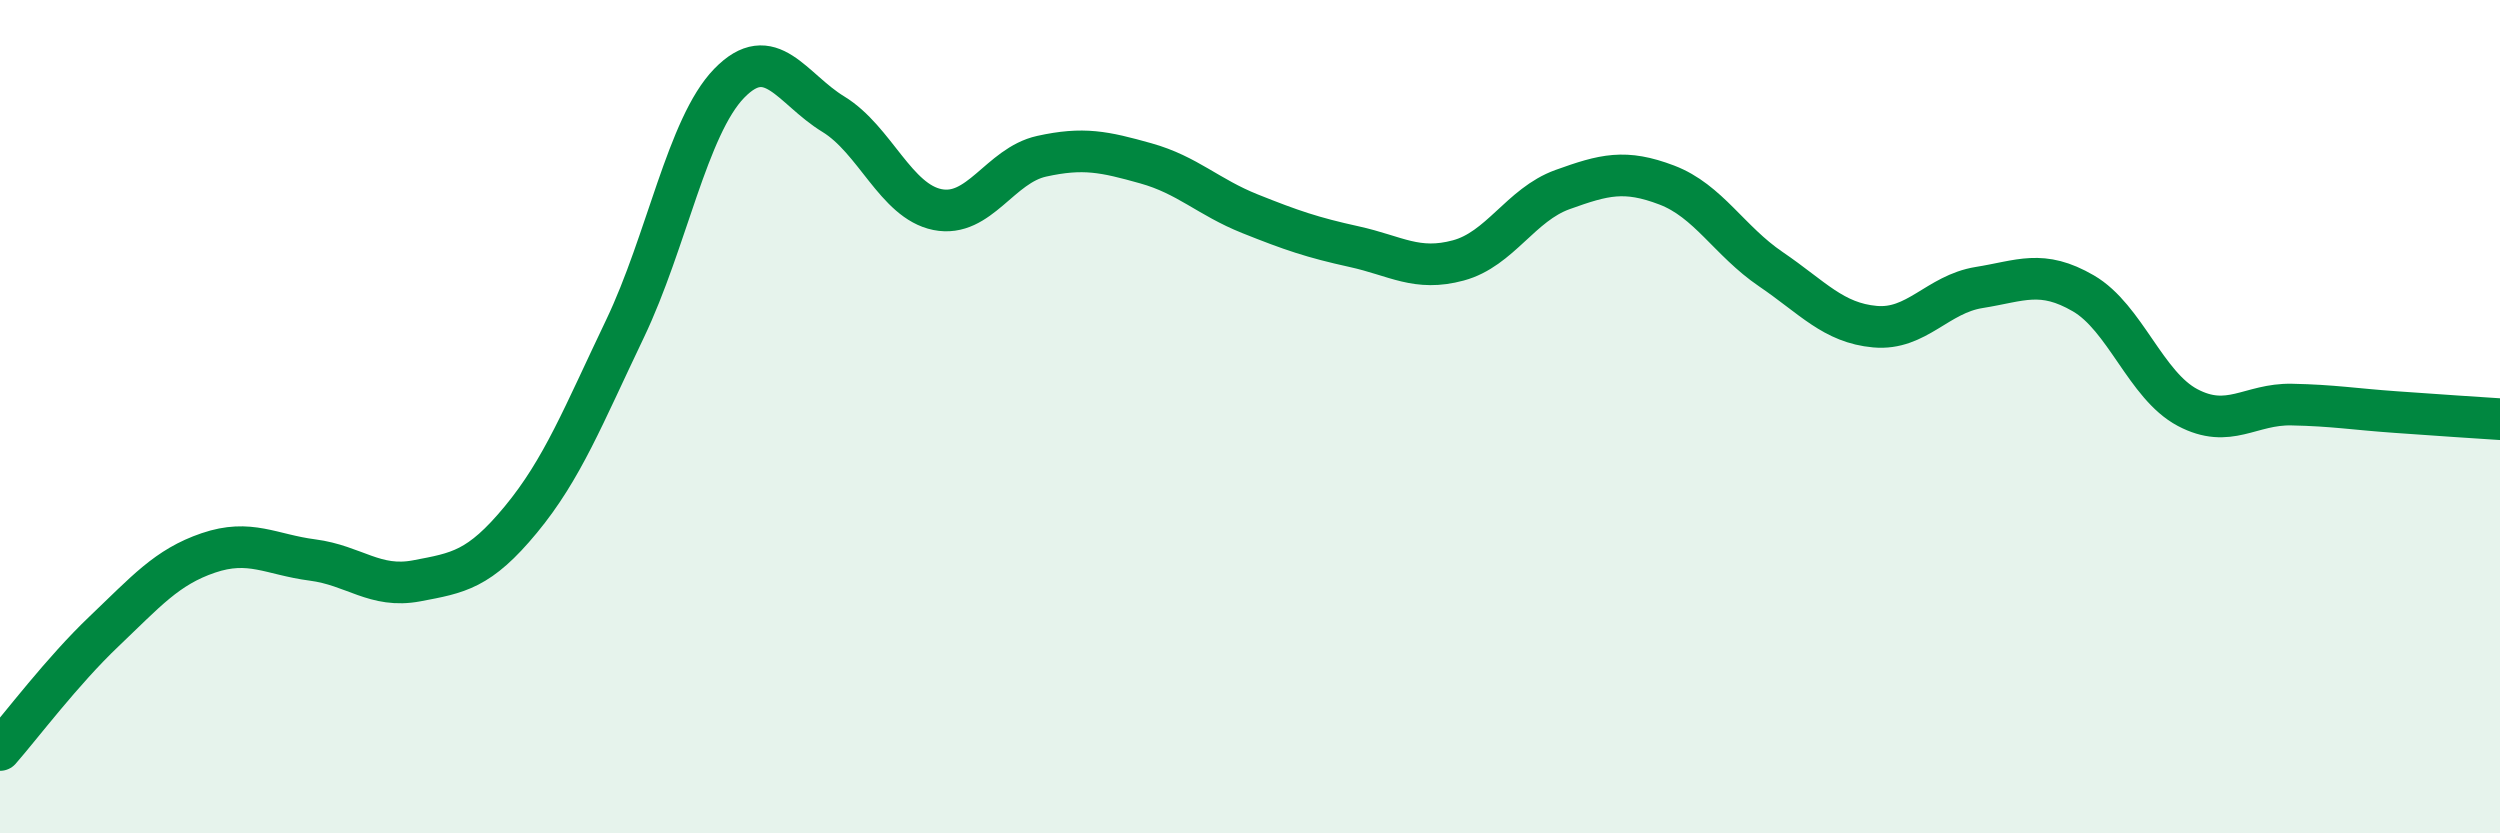
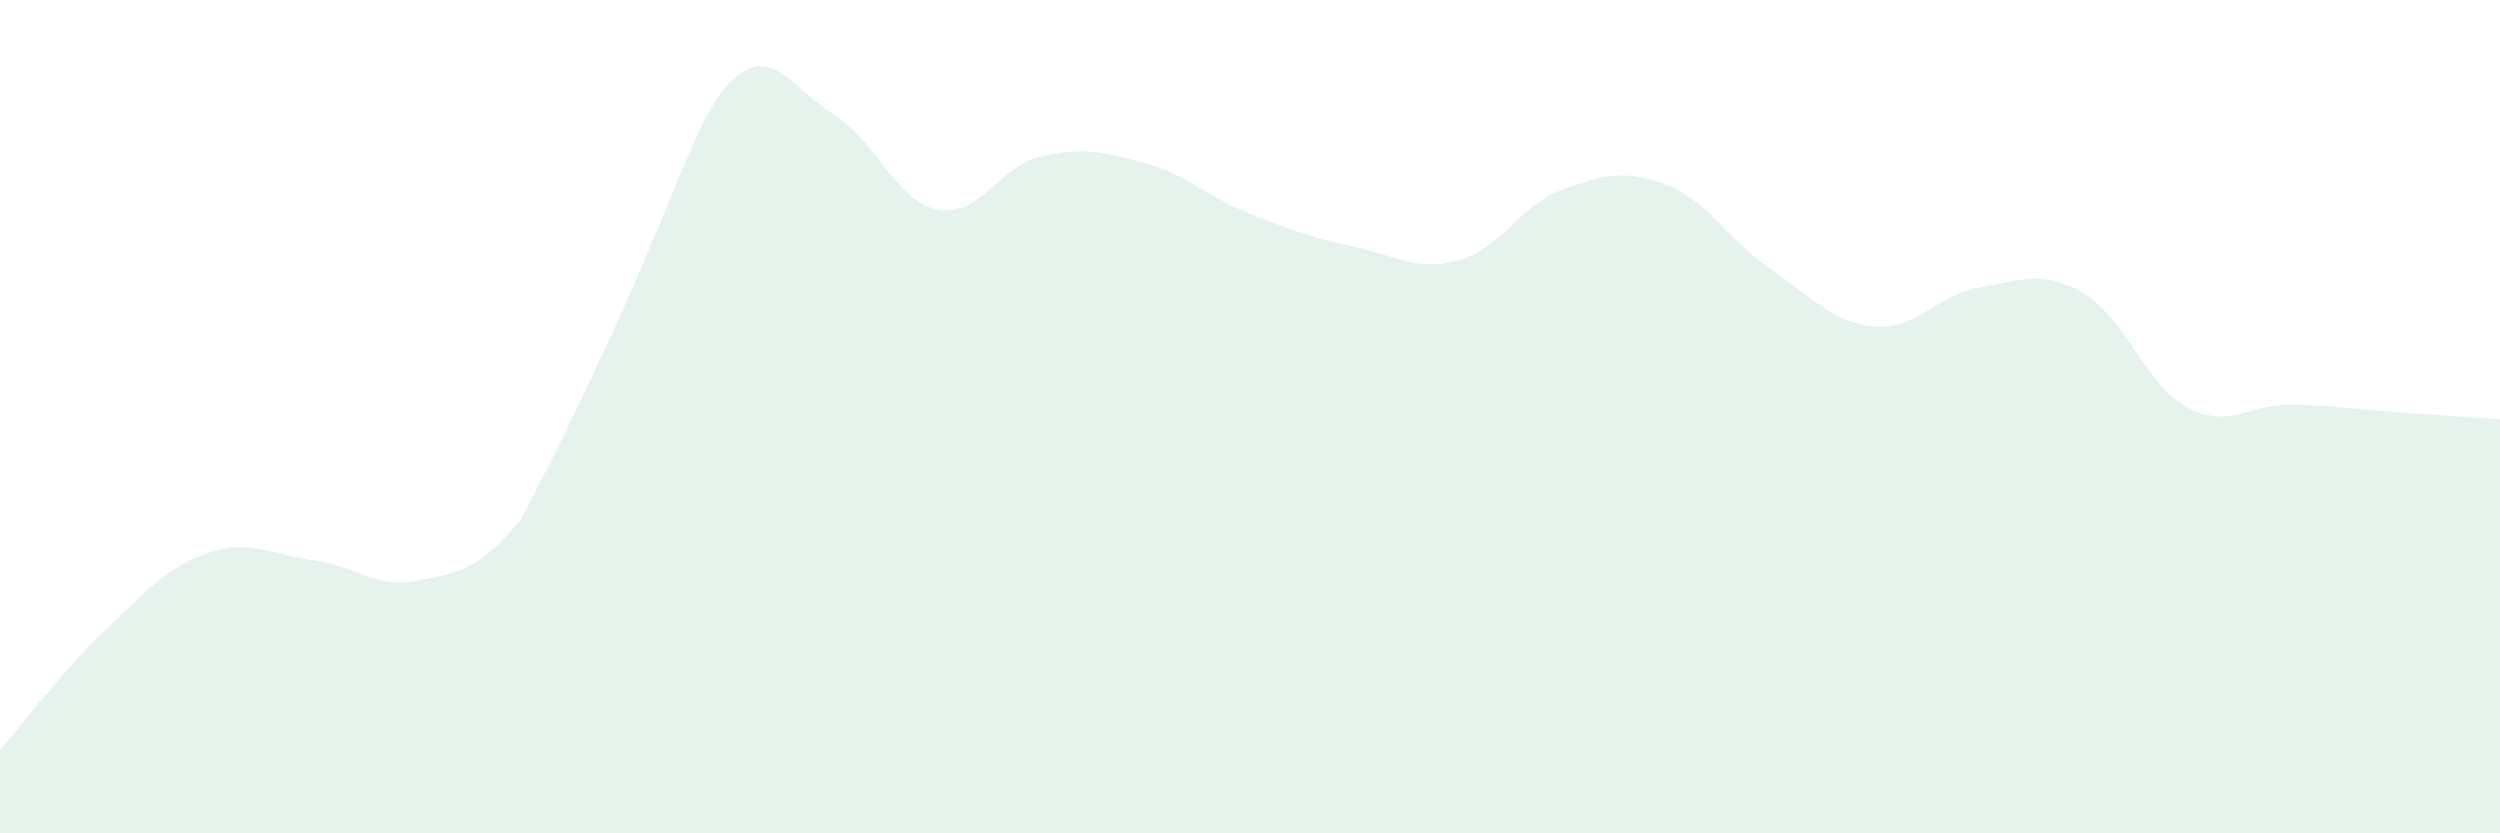
<svg xmlns="http://www.w3.org/2000/svg" width="60" height="20" viewBox="0 0 60 20">
-   <path d="M 0,18 C 0.5,17.43 1.5,16.1 2.5,15.15 C 3.5,14.2 4,13.61 5,13.27 C 6,12.93 6.5,13.31 7.5,13.44 C 8.5,13.57 9,14.13 10,13.94 C 11,13.75 11.5,13.68 12.5,12.47 C 13.5,11.26 14,9.98 15,7.89 C 16,5.8 16.5,3.03 17.5,2 C 18.5,0.97 19,2.13 20,2.74 C 21,3.35 21.5,4.83 22.5,5.03 C 23.5,5.23 24,3.97 25,3.75 C 26,3.53 26.5,3.64 27.5,3.92 C 28.5,4.2 29,4.73 30,5.13 C 31,5.53 31.5,5.7 32.5,5.92 C 33.5,6.14 34,6.52 35,6.25 C 36,5.98 36.5,4.91 37.5,4.55 C 38.5,4.19 39,4.06 40,4.44 C 41,4.82 41.5,5.78 42.5,6.46 C 43.5,7.14 44,7.75 45,7.84 C 46,7.93 46.5,7.06 47.5,6.9 C 48.5,6.74 49,6.46 50,7.04 C 51,7.62 51.5,9.25 52.5,9.78 C 53.5,10.31 54,9.69 55,9.71 C 56,9.73 56.5,9.82 57.5,9.89 C 58.5,9.96 59.5,10.03 60,10.06L60 20L0 20Z" fill="#008740" opacity="0.1" stroke-linecap="round" stroke-linejoin="round" />
-   <path d="M 0,18 C 0.5,17.43 1.5,16.1 2.5,15.15 C 3.5,14.2 4,13.61 5,13.27 C 6,12.93 6.5,13.31 7.5,13.44 C 8.5,13.57 9,14.13 10,13.94 C 11,13.75 11.5,13.68 12.5,12.47 C 13.5,11.26 14,9.98 15,7.89 C 16,5.8 16.5,3.03 17.5,2 C 18.5,0.97 19,2.13 20,2.74 C 21,3.35 21.5,4.83 22.5,5.03 C 23.5,5.23 24,3.97 25,3.75 C 26,3.53 26.5,3.64 27.5,3.92 C 28.5,4.2 29,4.73 30,5.13 C 31,5.53 31.5,5.7 32.5,5.92 C 33.5,6.14 34,6.52 35,6.25 C 36,5.98 36.5,4.91 37.5,4.55 C 38.5,4.19 39,4.06 40,4.44 C 41,4.82 41.5,5.78 42.5,6.46 C 43.5,7.14 44,7.75 45,7.84 C 46,7.93 46.5,7.06 47.5,6.9 C 48.5,6.74 49,6.46 50,7.04 C 51,7.62 51.5,9.25 52.5,9.78 C 53.5,10.31 54,9.69 55,9.71 C 56,9.73 56.5,9.82 57.5,9.89 C 58.5,9.96 59.5,10.03 60,10.06" stroke="#008740" stroke-width="1" fill="none" stroke-linecap="round" stroke-linejoin="round" />
+   <path d="M 0,18 C 0.5,17.43 1.5,16.1 2.5,15.15 C 3.5,14.2 4,13.61 5,13.27 C 6,12.93 6.5,13.31 7.5,13.44 C 8.5,13.57 9,14.13 10,13.94 C 11,13.75 11.5,13.68 12.5,12.47 C 16,5.8 16.5,3.03 17.5,2 C 18.5,0.97 19,2.13 20,2.74 C 21,3.35 21.5,4.83 22.5,5.03 C 23.5,5.23 24,3.97 25,3.75 C 26,3.53 26.5,3.64 27.5,3.92 C 28.5,4.2 29,4.73 30,5.13 C 31,5.53 31.5,5.7 32.5,5.92 C 33.5,6.14 34,6.52 35,6.25 C 36,5.98 36.5,4.91 37.5,4.55 C 38.5,4.19 39,4.06 40,4.44 C 41,4.82 41.5,5.78 42.5,6.46 C 43.5,7.14 44,7.75 45,7.84 C 46,7.93 46.5,7.06 47.5,6.9 C 48.5,6.74 49,6.46 50,7.04 C 51,7.62 51.5,9.25 52.5,9.78 C 53.5,10.31 54,9.69 55,9.71 C 56,9.73 56.5,9.82 57.5,9.89 C 58.5,9.96 59.5,10.03 60,10.06L60 20L0 20Z" fill="#008740" opacity="0.1" stroke-linecap="round" stroke-linejoin="round" />
</svg>